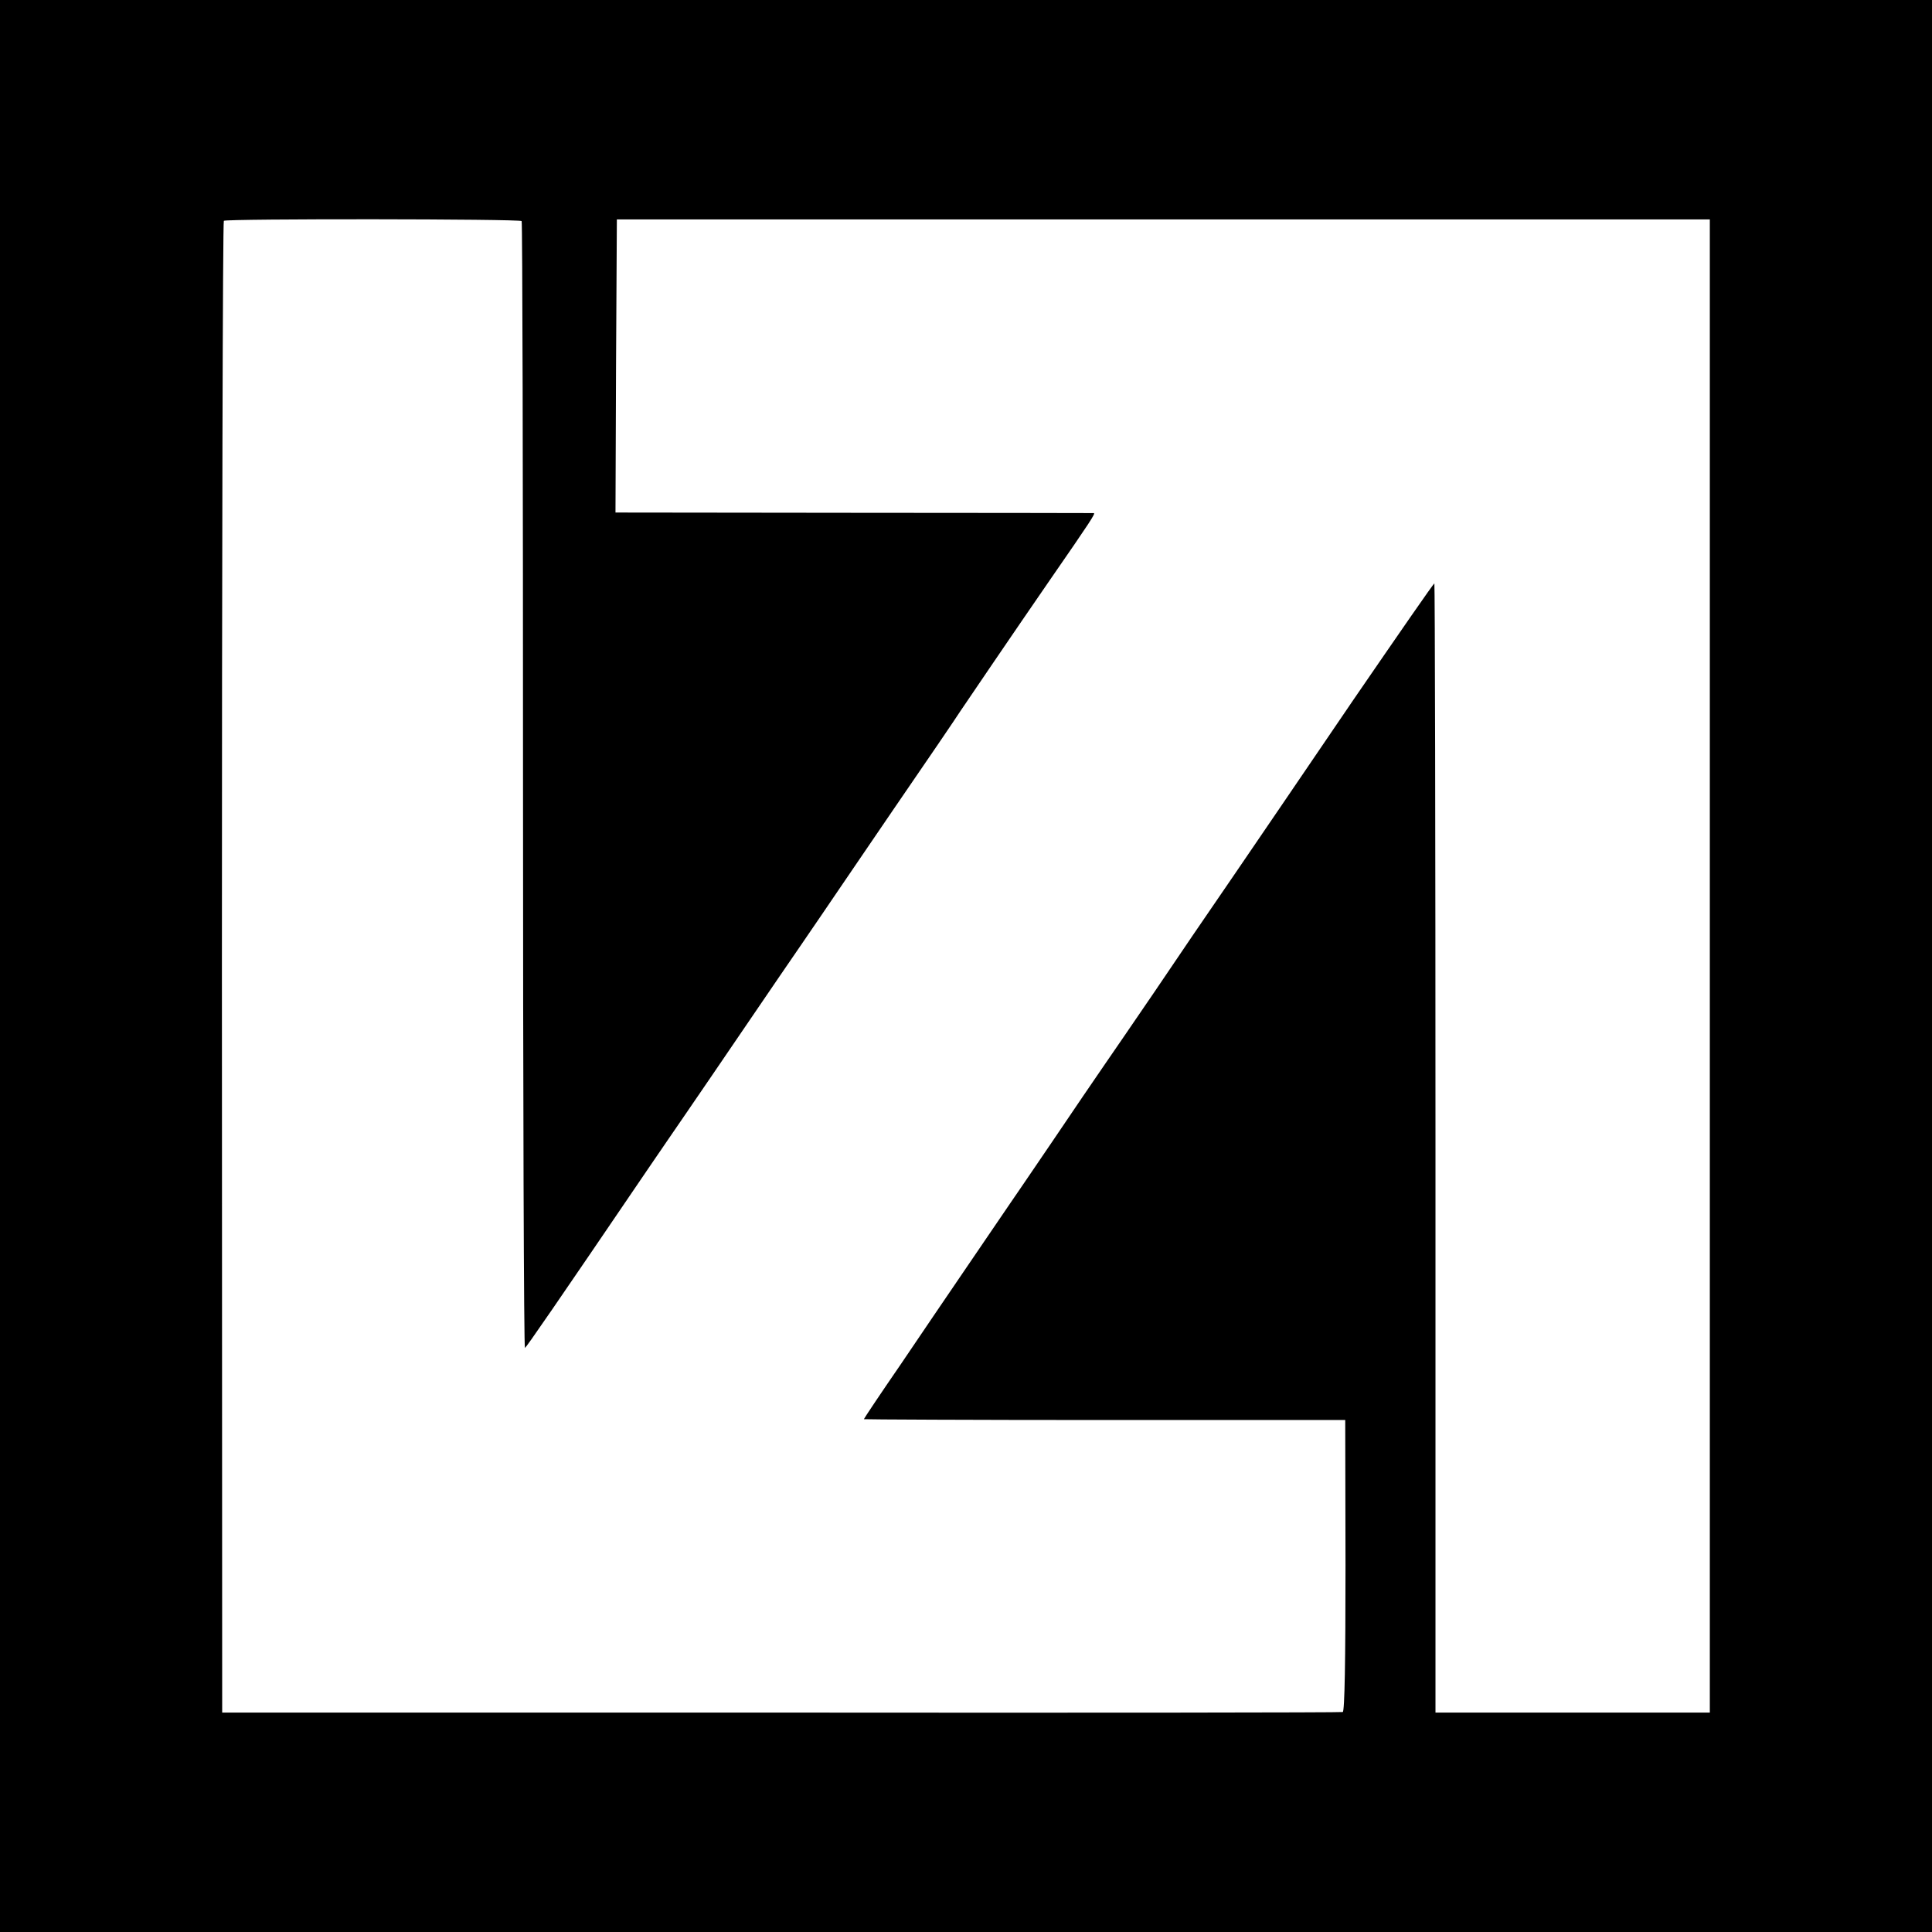
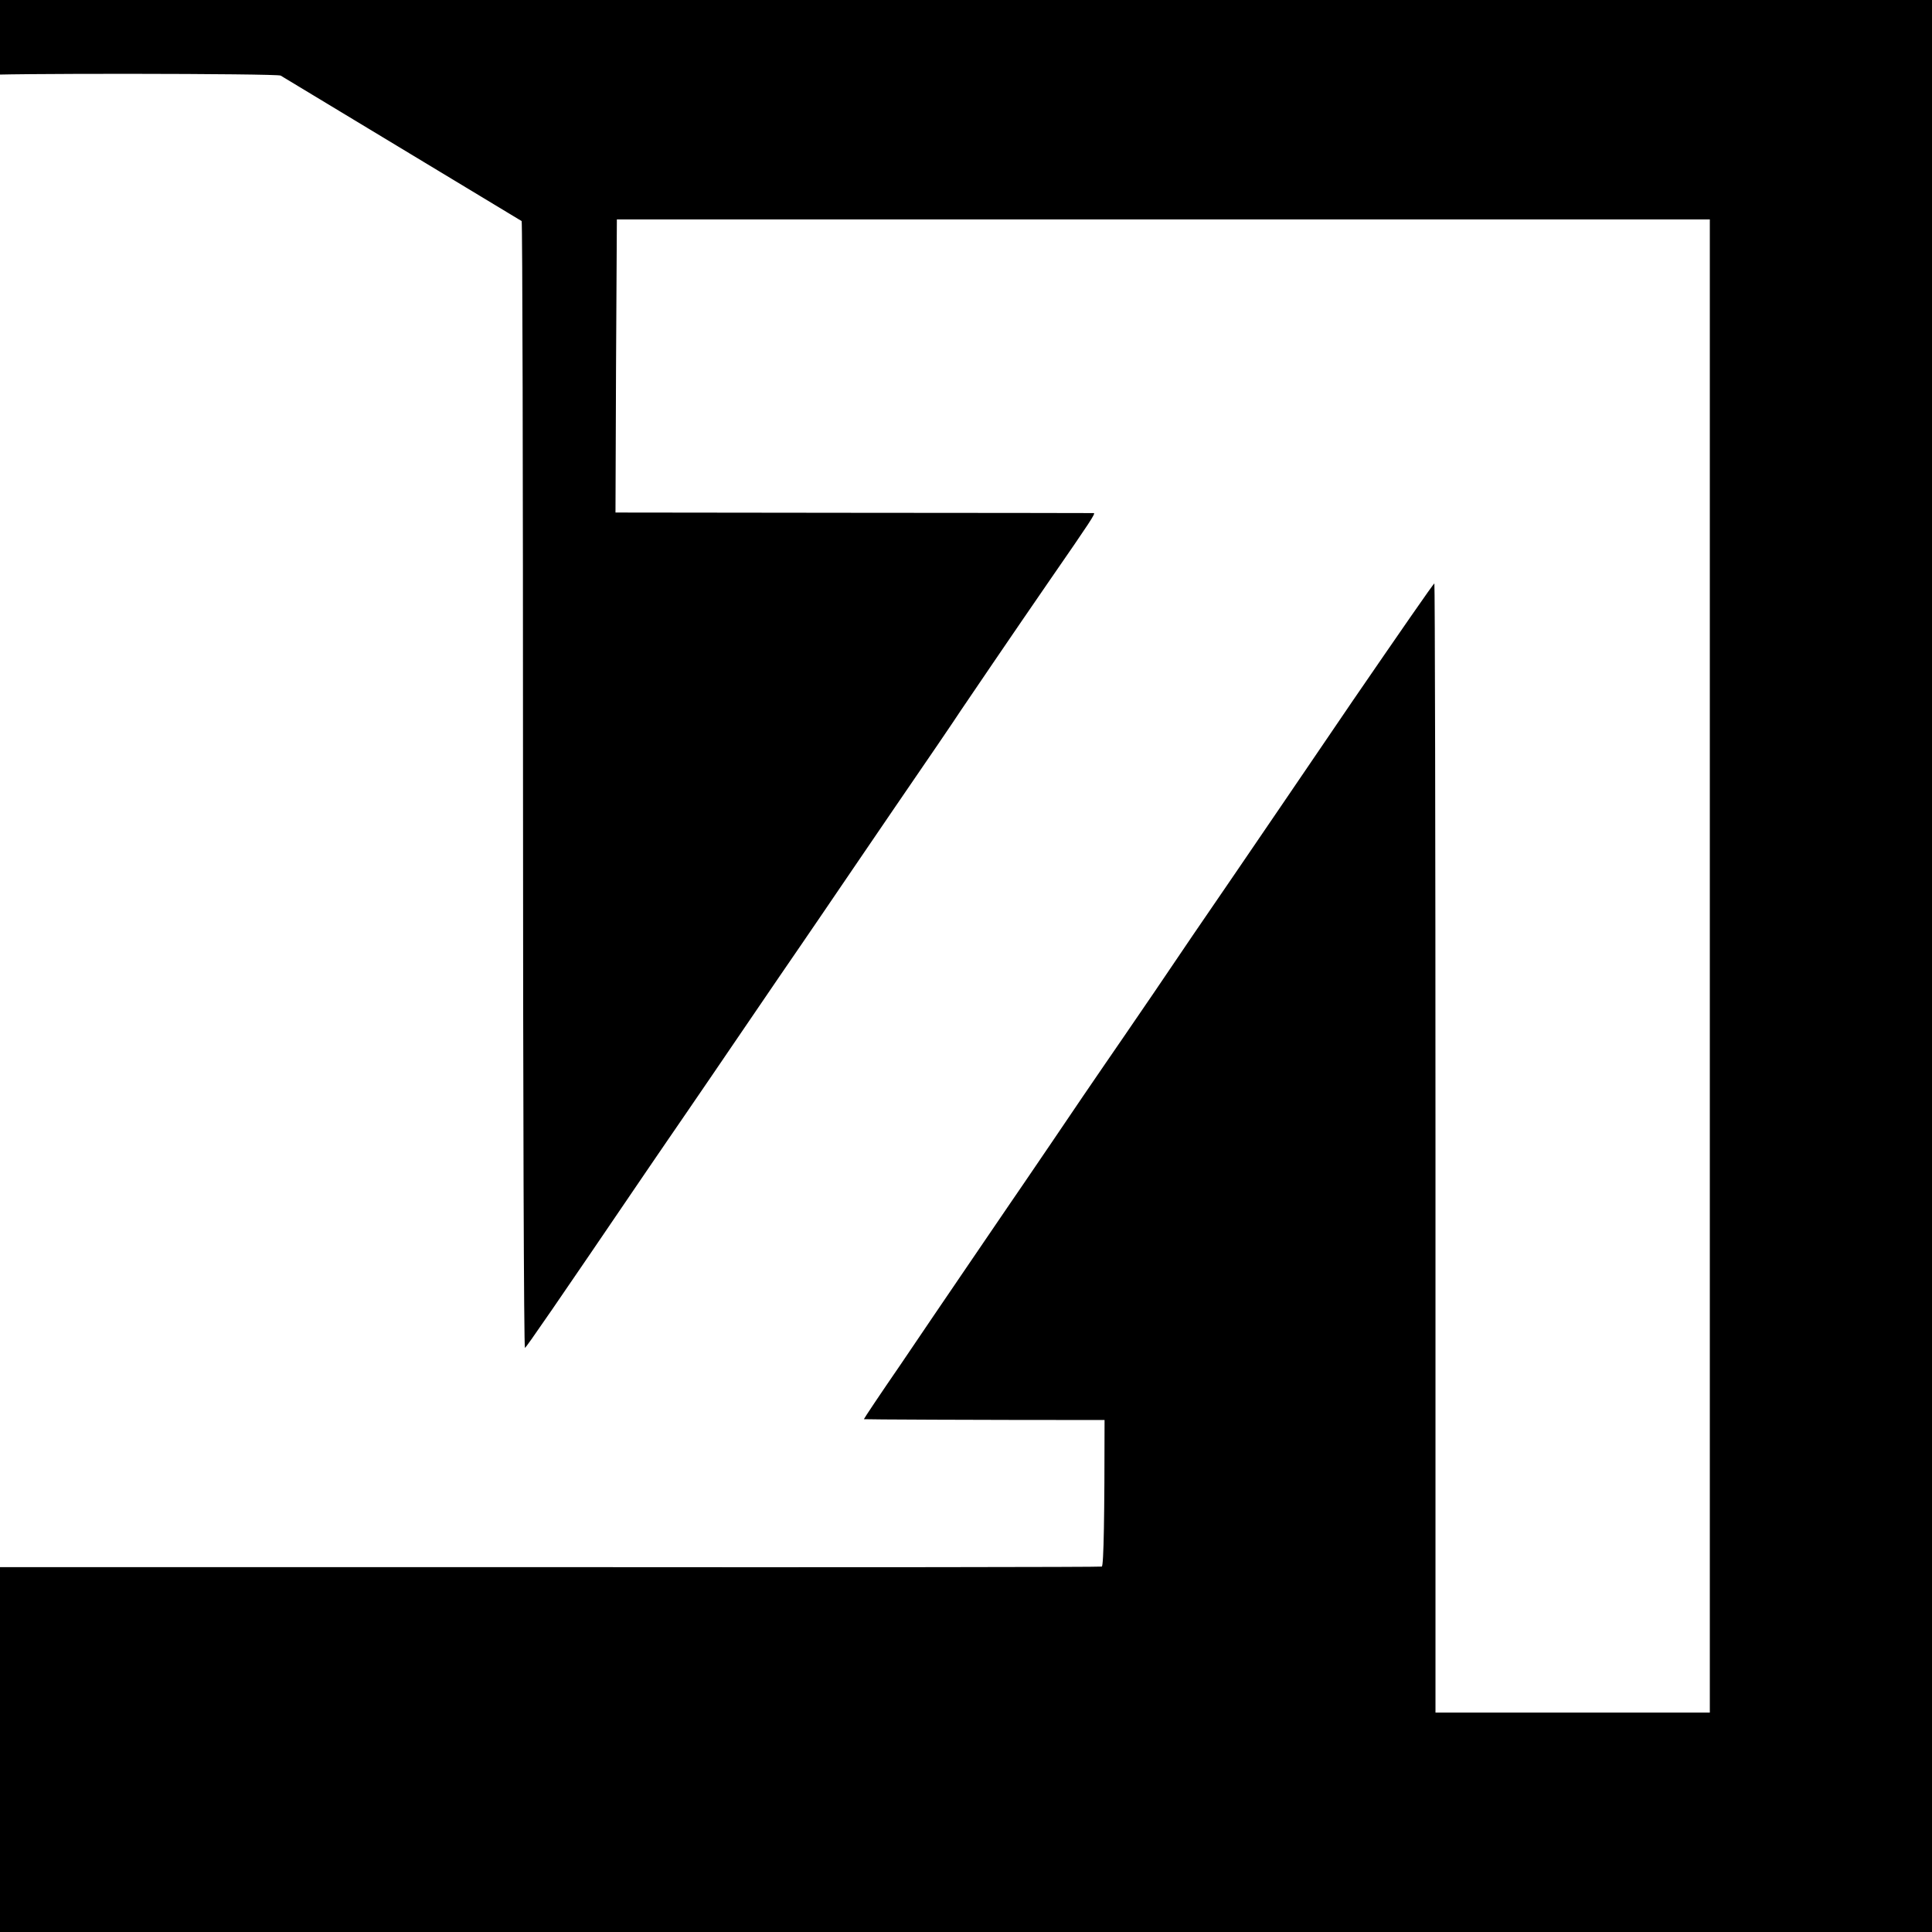
<svg xmlns="http://www.w3.org/2000/svg" version="1.0" width="700pt" height="700pt" viewBox="0 0 700 700" preserveAspectRatio="xMidYMid meet">
  <g transform="translate(0,700) scale(0.1,-0.1)" fill="#000000" stroke="none">
-     <path d="M0 3500 l0 -3500 3500 0 3500 0 0 3500 0 3500 -3500 0 -3500 0 0 -3500z m1890 2699 c3 -4 5 -925 5 -2047 0 -1122 3 -2038 7 -2036 6 4 109 153 446 649 42 61 103 151 137 200 34 50 131 191 215 315 84 124 177 259 205 300 28 41 104 152 167 245 64 94 139 204 167 245 119 173 227 332 241 354 14 21 196 289 325 476 146 211 165 240 158 241 -5 0 -396 1 -871 1 l-862 1 2 531 3 531 1980 0 1980 0 0 -2705 0 -2705 -497 0 -497 0 0 2044 c0 1124 -2 2045 -4 2047 -2 2 -133 -188 -293 -421 -159 -234 -356 -523 -438 -643 -82 -119 -210 -307 -284 -417 -75 -110 -158 -231 -185 -270 -26 -38 -111 -162 -187 -275 -77 -113 -144 -212 -150 -220 -16 -24 -254 -372 -397 -584 -73 -106 -133 -196 -133 -198 0 -1 392 -3 872 -3 l872 0 1 -527 c0 -344 -3 -529 -10 -531 -5 -2 -921 -3 -2035 -2 l-2025 0 -1 2700 c0 1485 3 2702 7 2705 11 8 1073 7 1079 -1z" />
+     <path d="M0 3500 l0 -3500 3500 0 3500 0 0 3500 0 3500 -3500 0 -3500 0 0 -3500z m1890 2699 c3 -4 5 -925 5 -2047 0 -1122 3 -2038 7 -2036 6 4 109 153 446 649 42 61 103 151 137 200 34 50 131 191 215 315 84 124 177 259 205 300 28 41 104 152 167 245 64 94 139 204 167 245 119 173 227 332 241 354 14 21 196 289 325 476 146 211 165 240 158 241 -5 0 -396 1 -871 1 l-862 1 2 531 3 531 1980 0 1980 0 0 -2705 0 -2705 -497 0 -497 0 0 2044 c0 1124 -2 2045 -4 2047 -2 2 -133 -188 -293 -421 -159 -234 -356 -523 -438 -643 -82 -119 -210 -307 -284 -417 -75 -110 -158 -231 -185 -270 -26 -38 -111 -162 -187 -275 -77 -113 -144 -212 -150 -220 -16 -24 -254 -372 -397 -584 -73 -106 -133 -196 -133 -198 0 -1 392 -3 872 -3 c0 -344 -3 -529 -10 -531 -5 -2 -921 -3 -2035 -2 l-2025 0 -1 2700 c0 1485 3 2702 7 2705 11 8 1073 7 1079 -1z" />
  </g>
</svg>